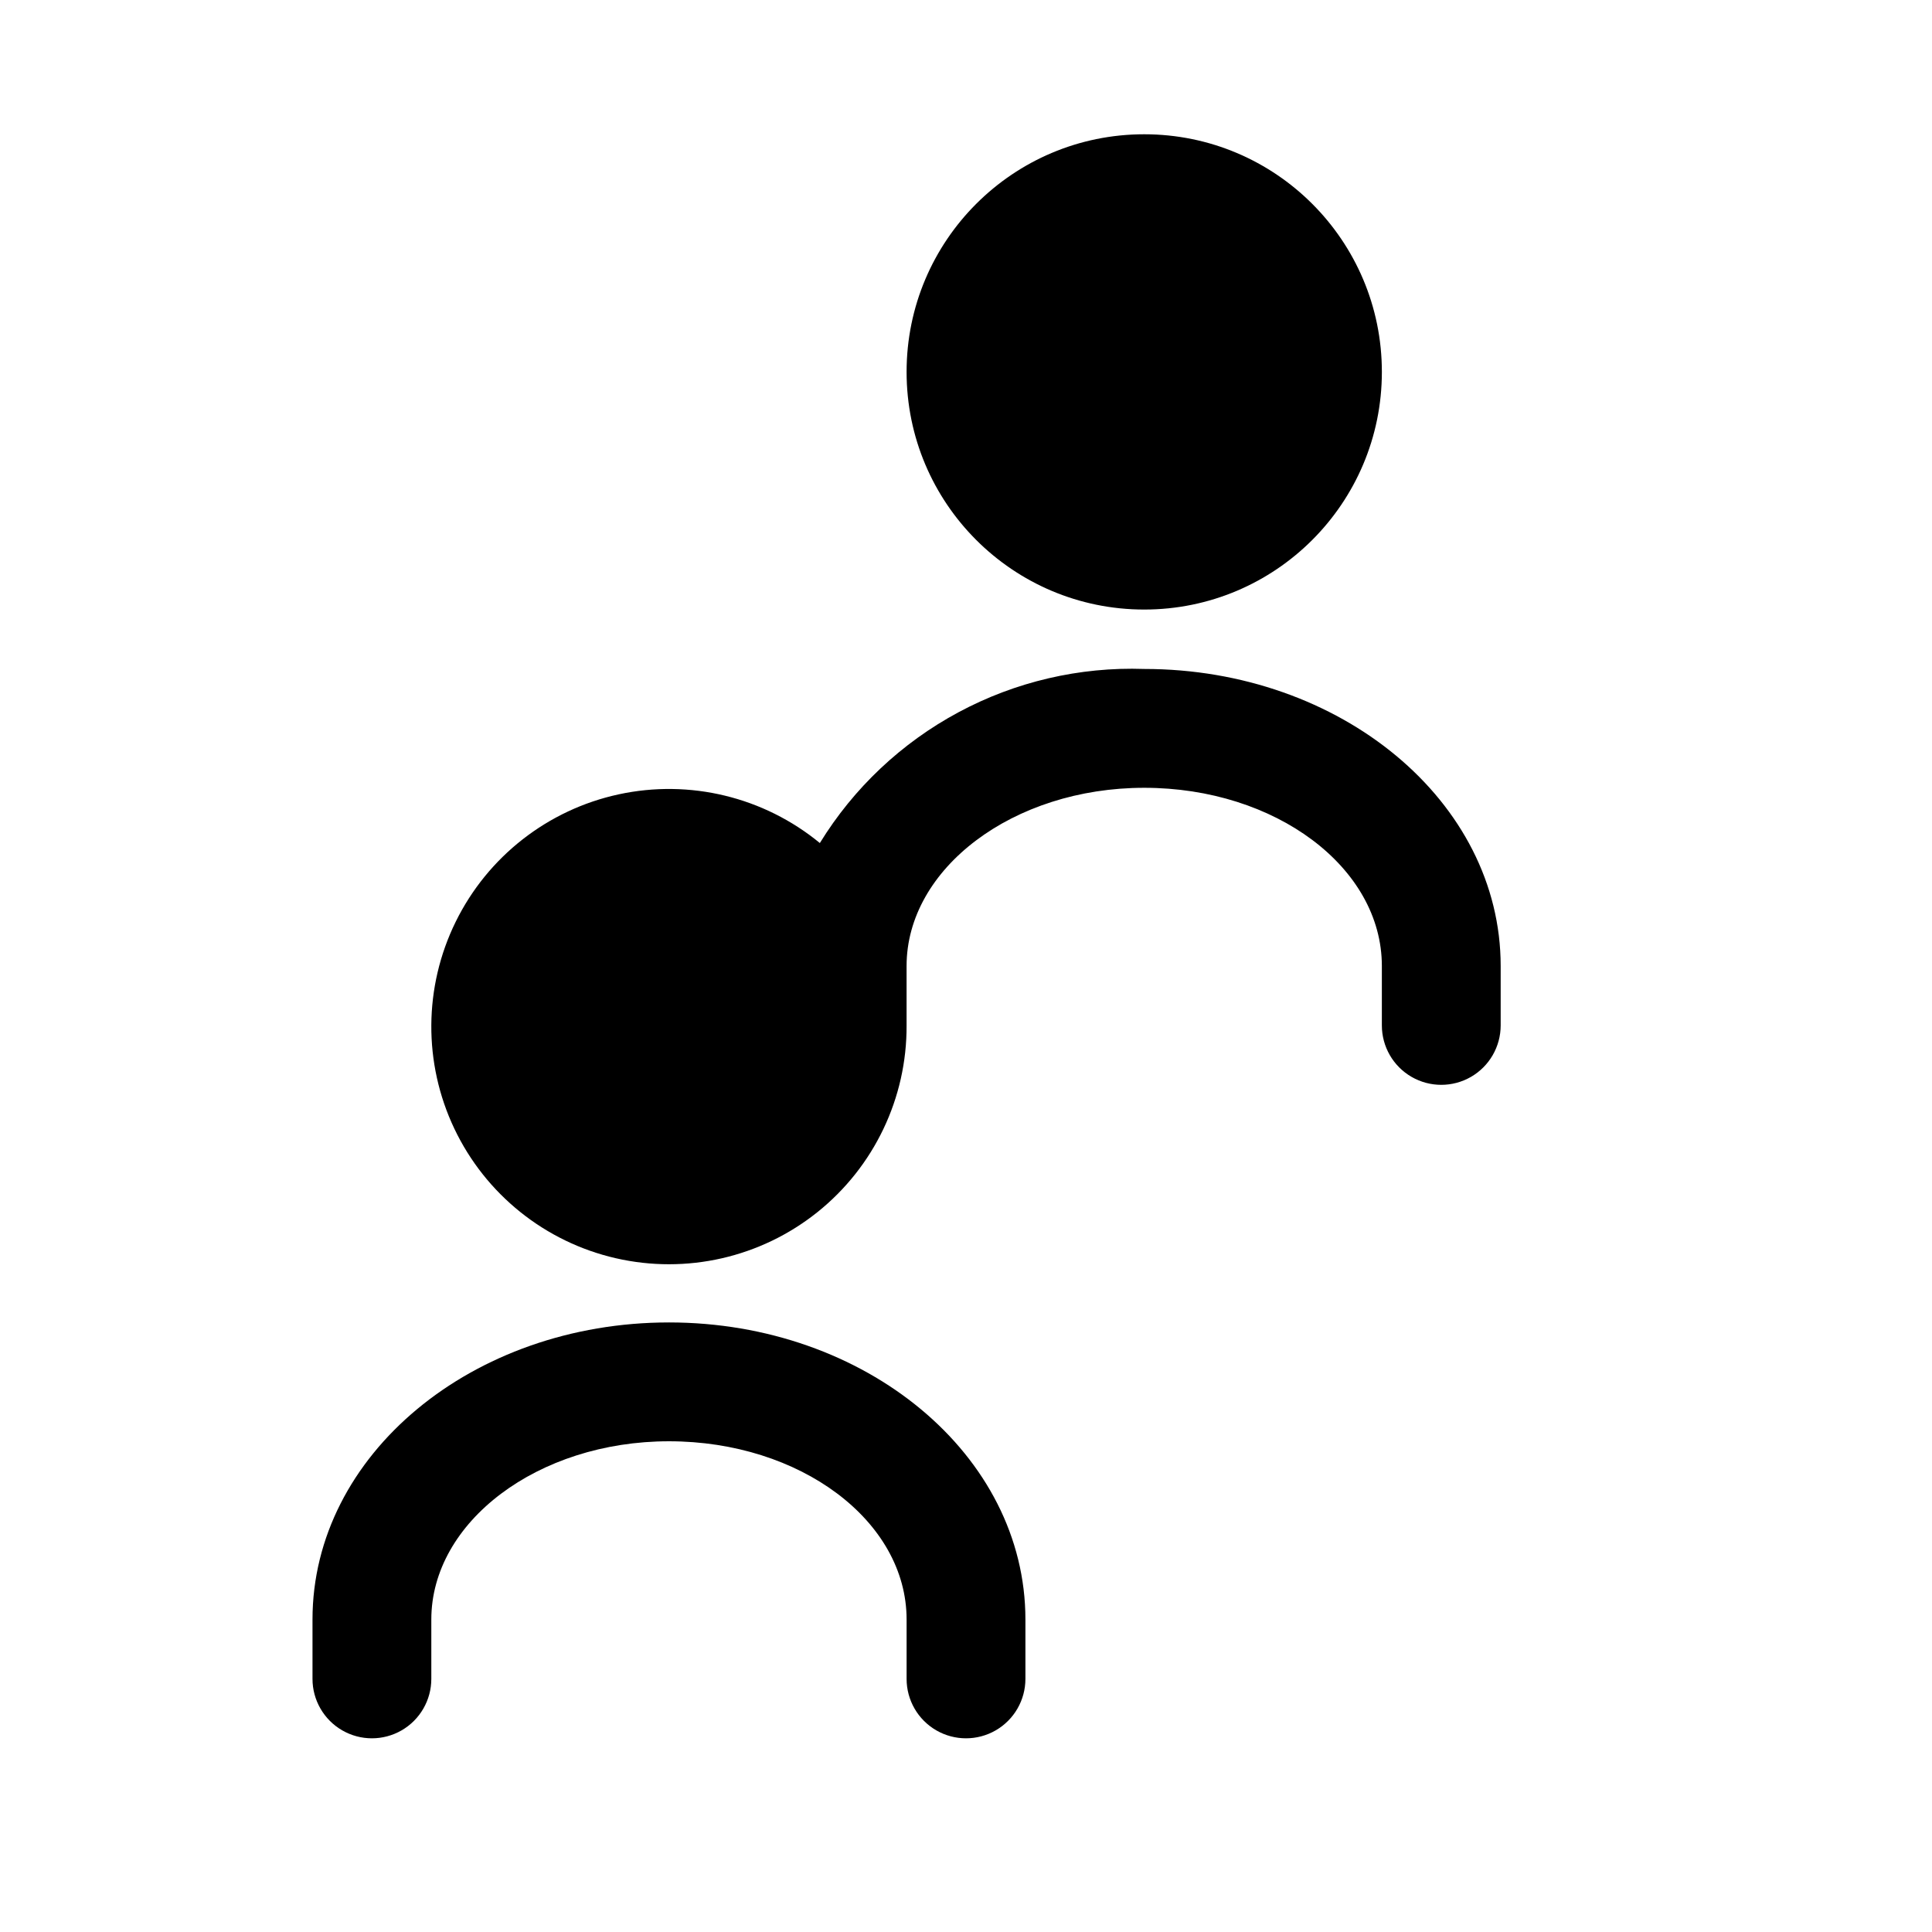
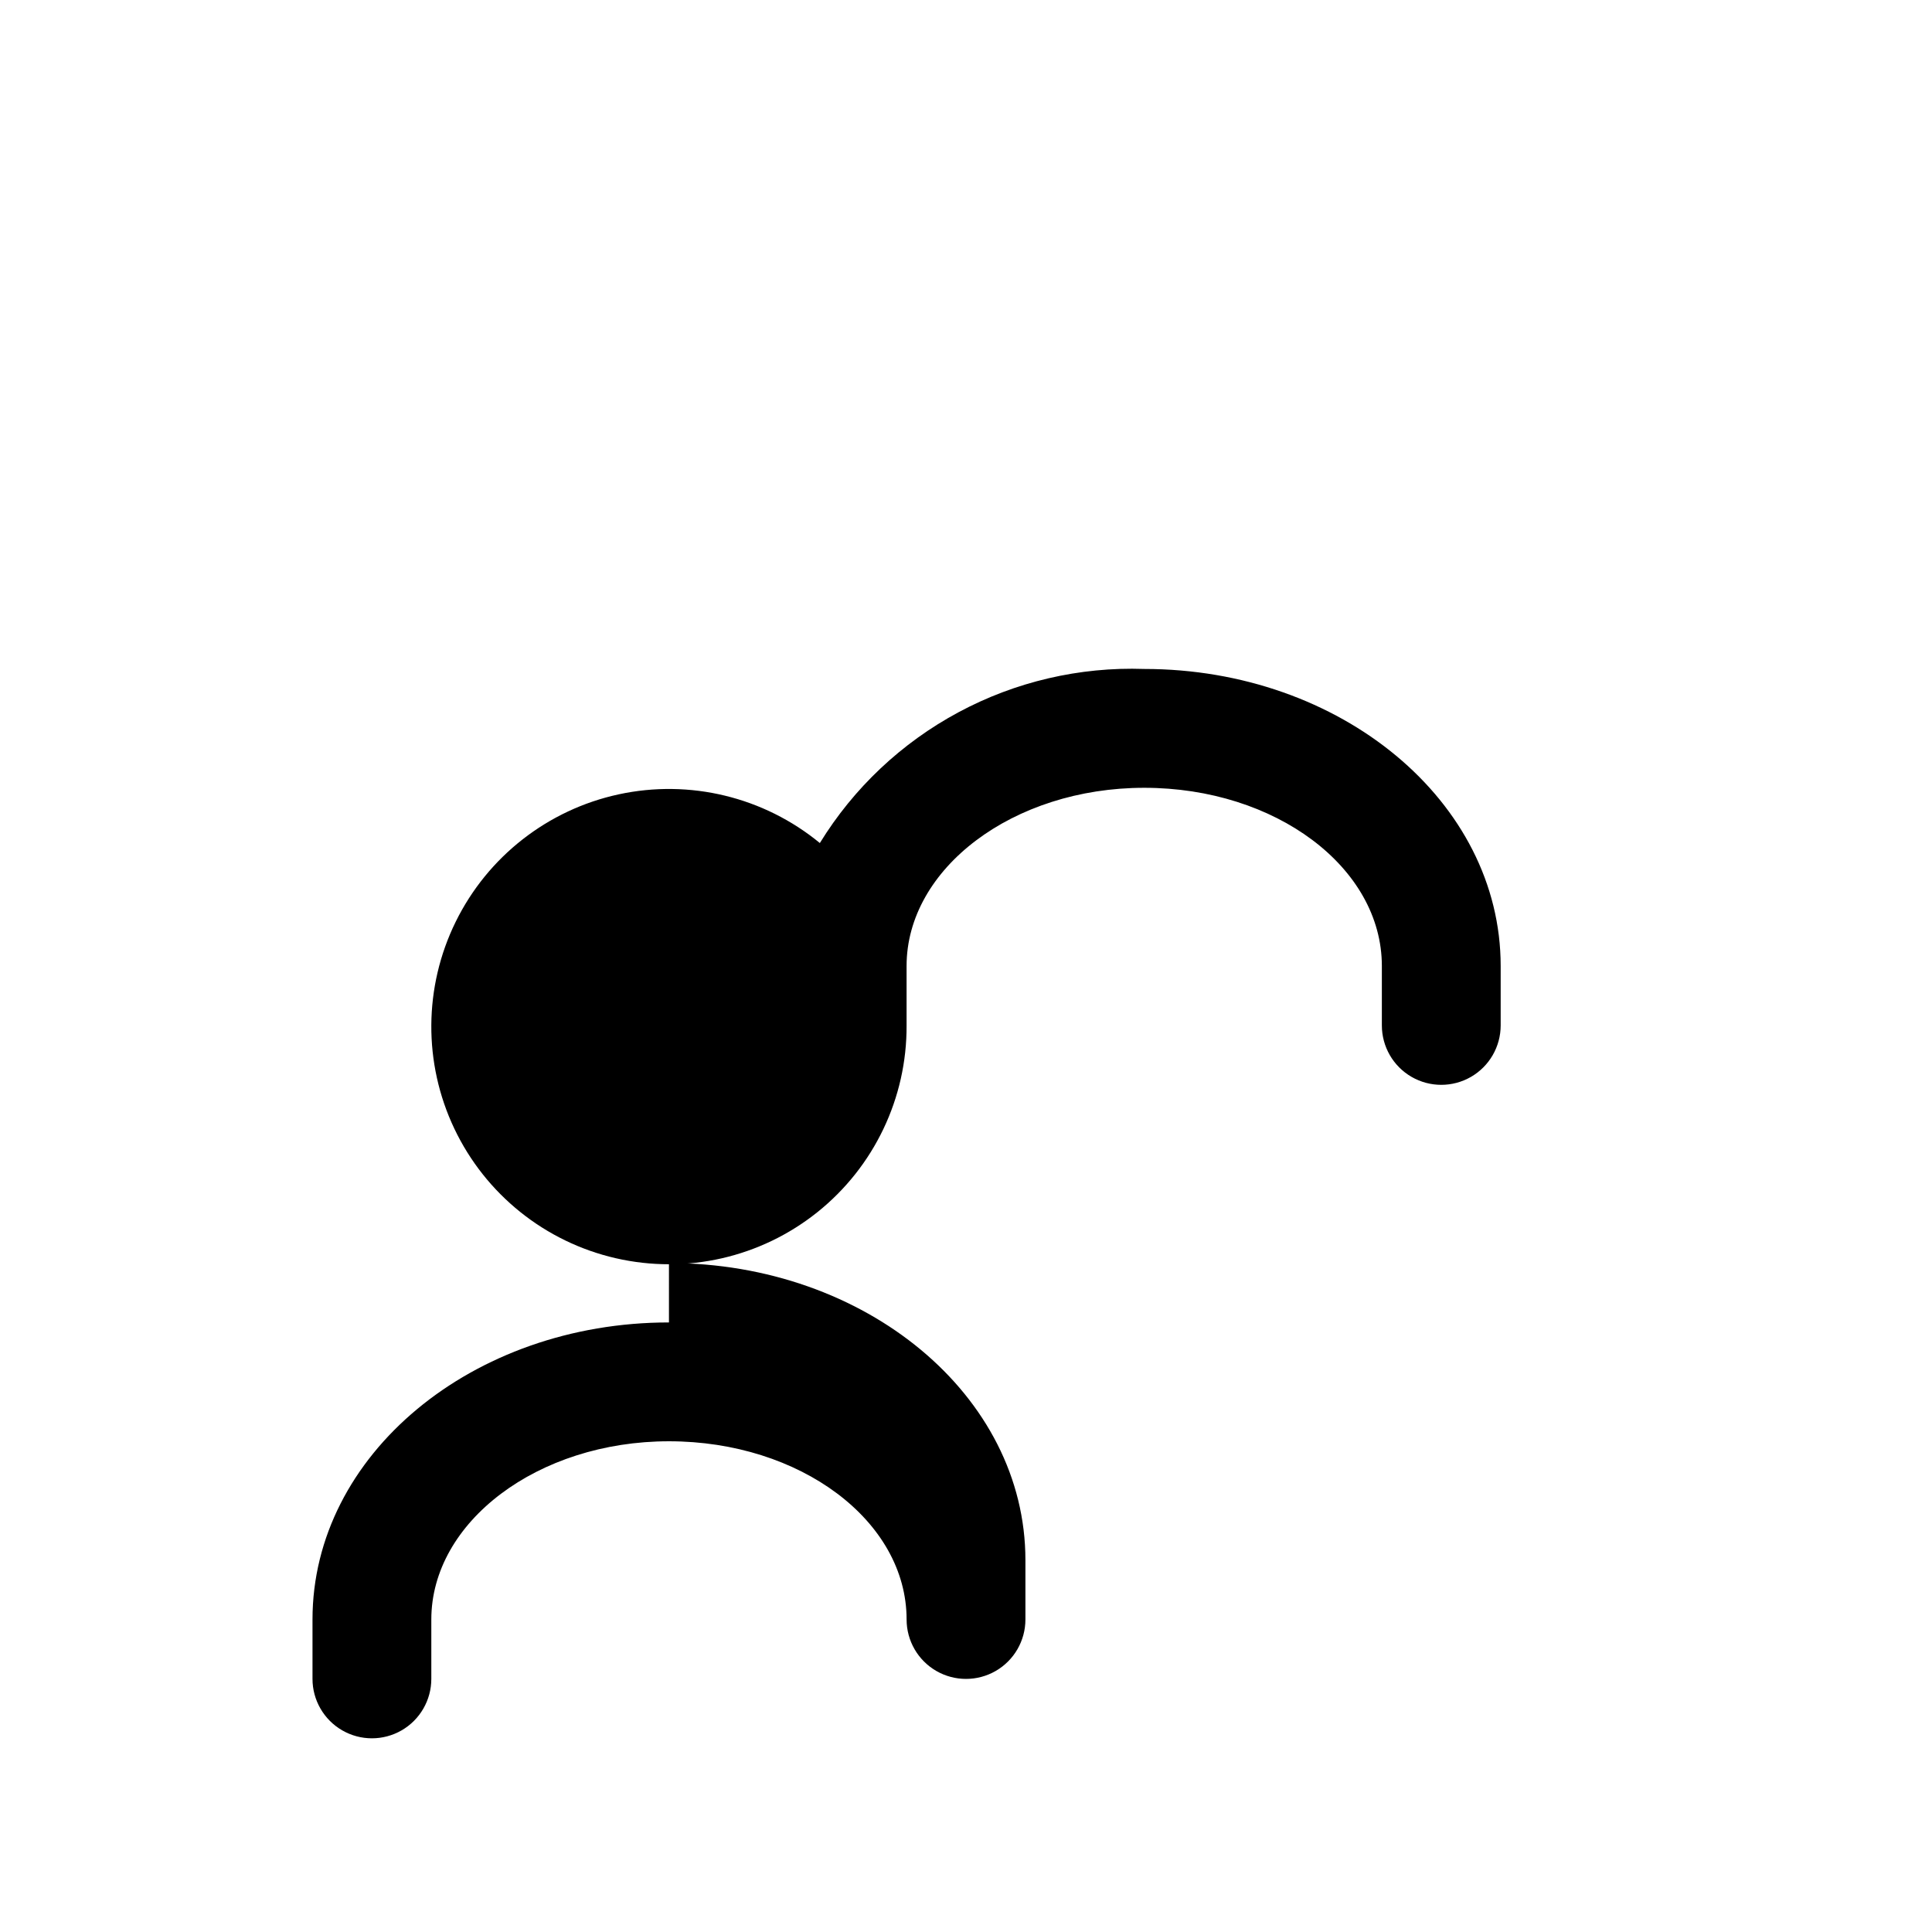
<svg xmlns="http://www.w3.org/2000/svg" fill="#000000" width="800px" height="800px" version="1.1" viewBox="144 144 512 512">
  <g>
-     <path d="m321.28 494.46c-52.113 0-94.465 35.109-94.465 78.719v15.746c0 5.625 3.004 10.824 7.875 13.637s10.871 2.812 15.742 0c4.871-2.812 7.871-8.012 7.871-13.637v-15.742c0-25.82 28.184-47.23 62.977-47.23 34.793 0 62.977 21.098 62.977 47.23v15.742c0 5.625 3 10.824 7.871 13.637s10.875 2.812 15.746 0 7.871-8.012 7.871-13.637v-15.742c0-43.613-42.352-78.723-94.465-78.723z" />
+     <path d="m321.28 494.46c-52.113 0-94.465 35.109-94.465 78.719v15.746c0 5.625 3.004 10.824 7.875 13.637s10.871 2.812 15.742 0c4.871-2.812 7.871-8.012 7.871-13.637v-15.742c0-25.82 28.184-47.23 62.977-47.23 34.793 0 62.977 21.098 62.977 47.23c0 5.625 3 10.824 7.871 13.637s10.875 2.812 15.746 0 7.871-8.012 7.871-13.637v-15.742c0-43.613-42.352-78.723-94.465-78.723z" />
    <path d="m447.23 321.28c-17.125-0.59-34.105 3.367-49.203 11.469-15.102 8.105-27.785 20.062-36.758 34.664-14.863-12.219-34.492-16.969-53.297-12.906-18.805 4.066-34.719 16.504-43.207 33.766-8.488 17.266-8.621 37.461-0.359 54.836s24.012 30.02 42.762 34.328c18.75 4.312 38.441-0.184 53.461-12.207 15.02-12.02 23.723-30.246 23.625-49.484v-15.742c0-25.82 28.184-47.23 62.977-47.23s62.977 21.098 62.977 47.23v15.742c0 5.625 3 10.824 7.871 13.637s10.875 2.812 15.746 0c4.871-2.812 7.871-8.012 7.871-13.637v-15.742c0-43.613-42.352-78.723-94.465-78.723z" />
-     <path d="m510.21 242.56c0 34.781-28.195 62.977-62.977 62.977s-62.977-28.195-62.977-62.977 28.195-62.977 62.977-62.977 62.977 28.195 62.977 62.977" />
  </g>
</svg>